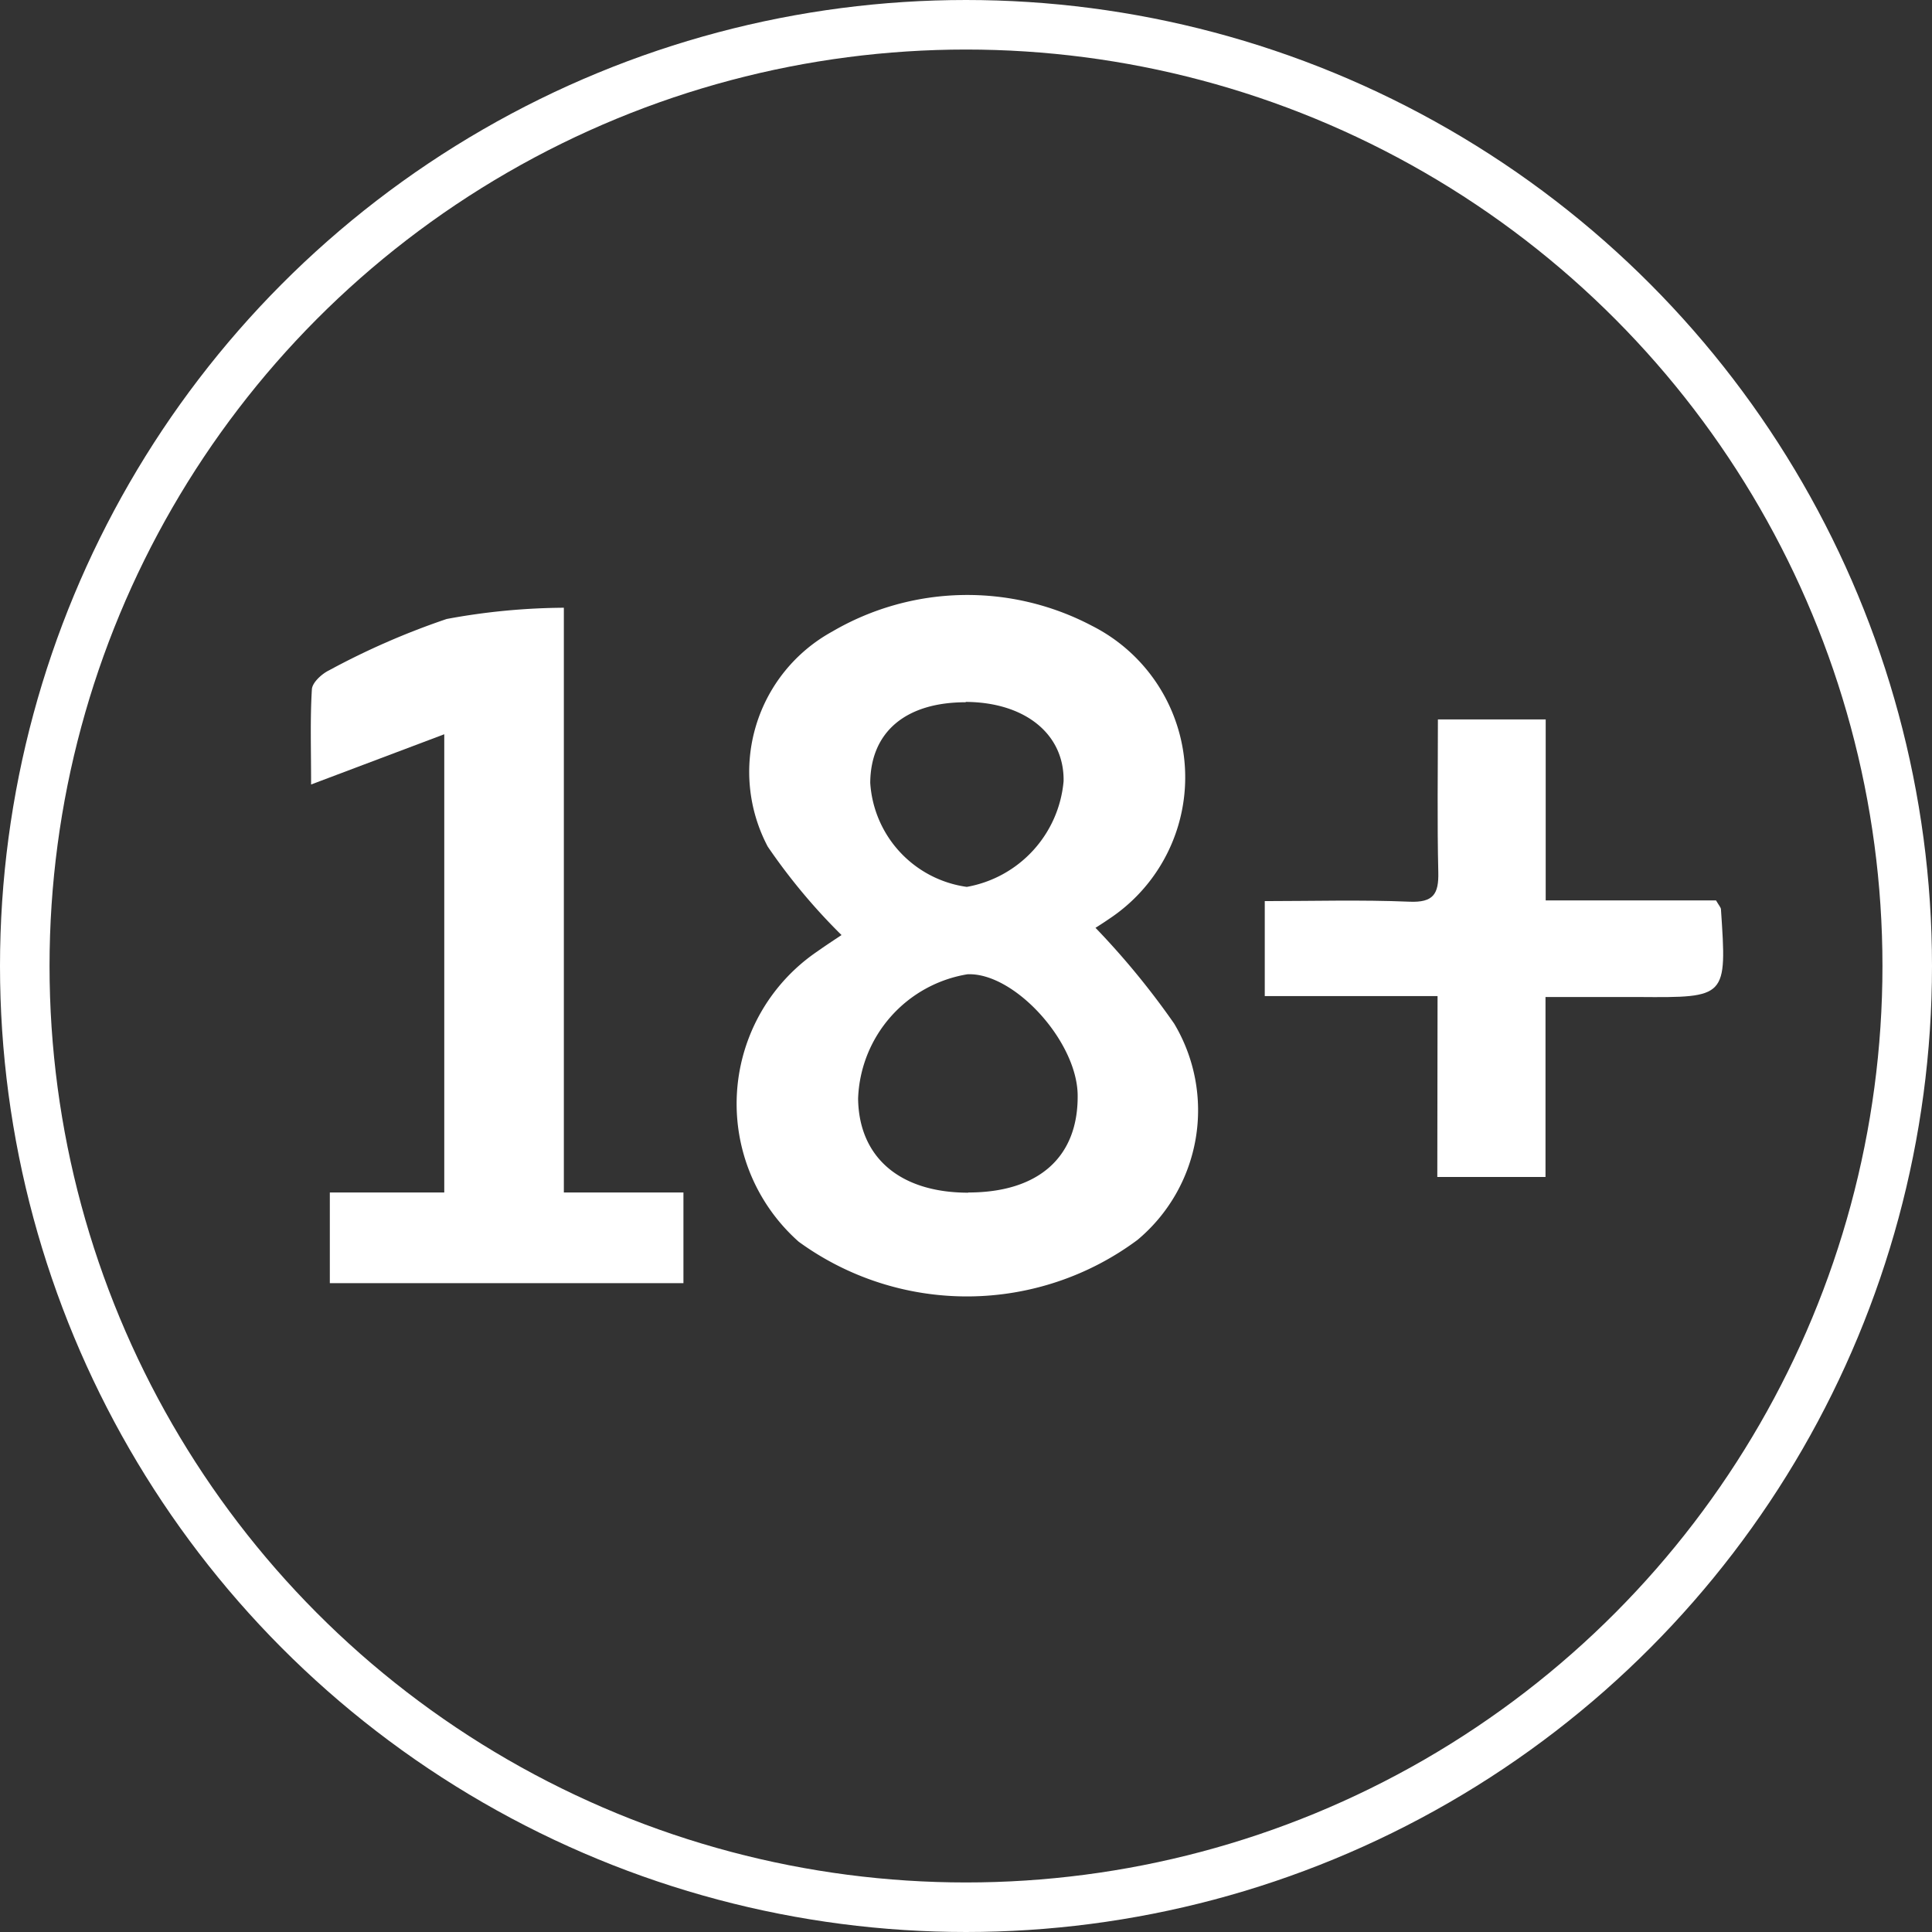
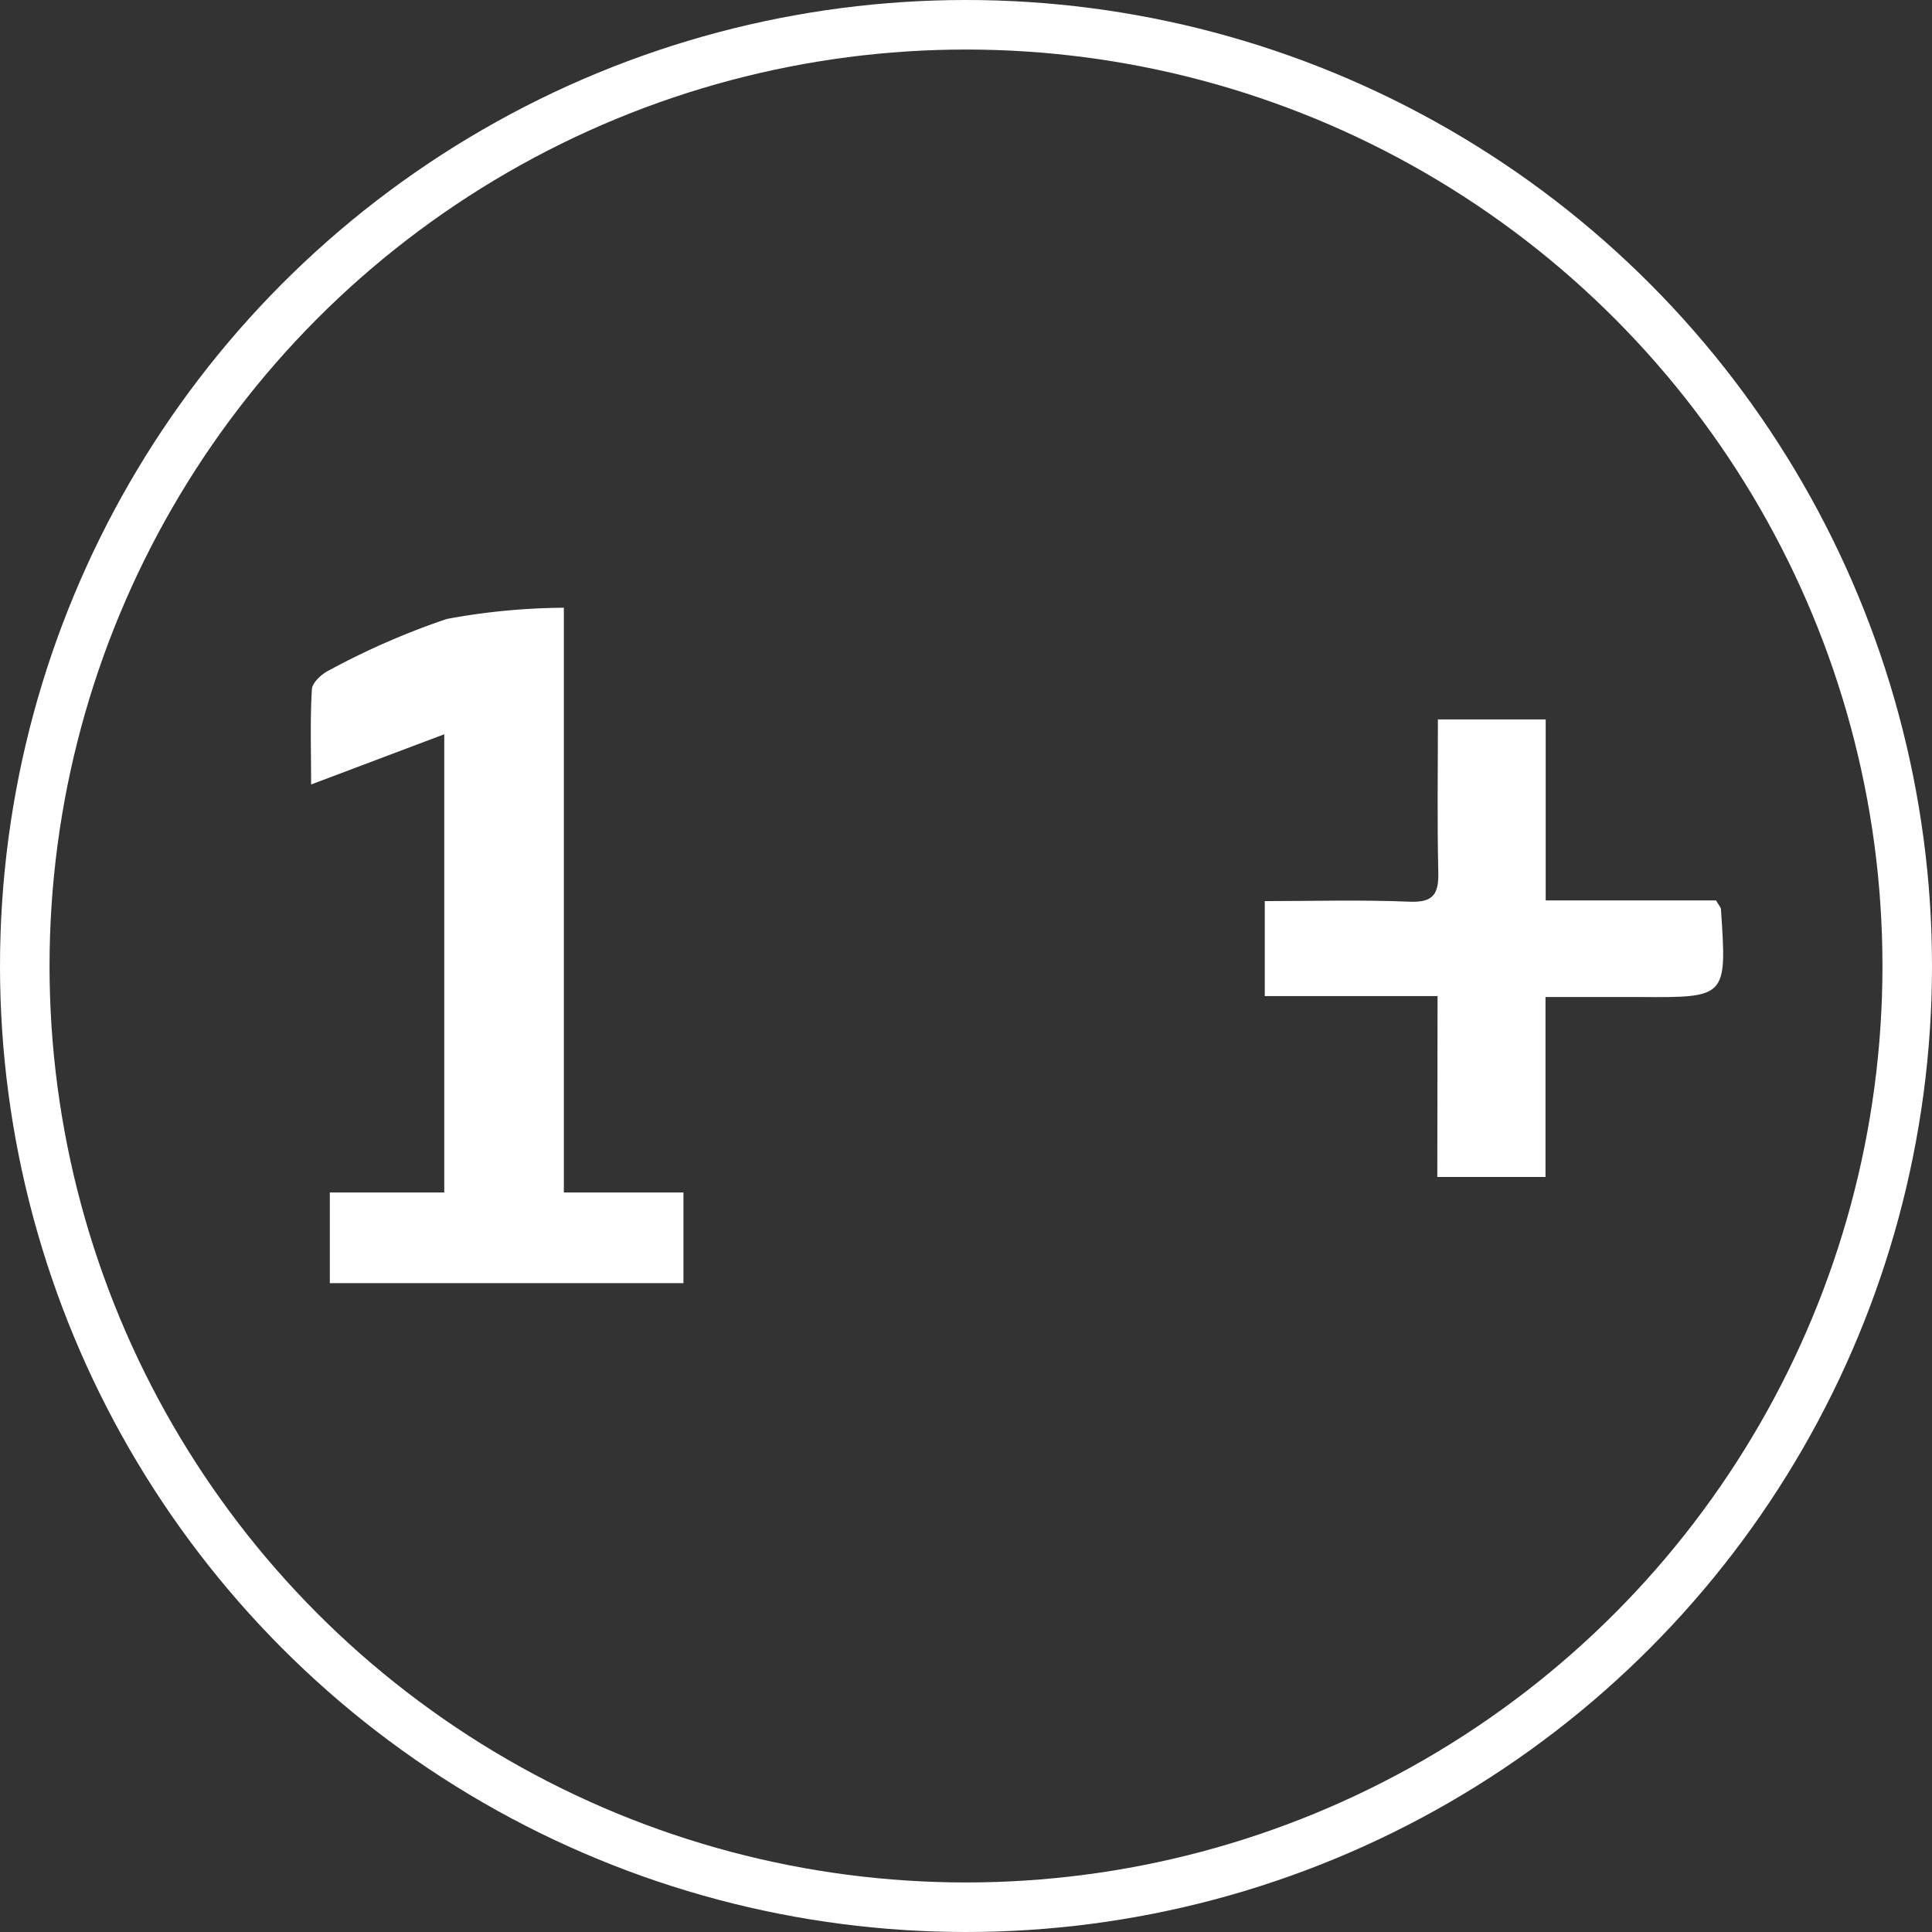
<svg xmlns="http://www.w3.org/2000/svg" width="39" height="39" viewBox="0 0 39 39">
  <rect x="0" y="0" width="39" height="39" fill="#333333" stroke="none" />
  <g id="Group_985" data-name="Group 985" transform="translate(-109 -862)">
-     <path id="Path_1695" data-name="Path 1695" d="M113.5,98.478a12.057,12.057,0,0,1-1.491-1.787,3.23,3.23,0,0,1,1.3-4.34,5.4,5.4,0,0,1,5.249-.115,3.426,3.426,0,0,1,.342,5.914c-.121.084-.246.162-.275.18a15.831,15.831,0,0,1,1.588,1.934,3.41,3.41,0,0,1-.74,4.366,5.77,5.77,0,0,1-6.839.037,3.719,3.719,0,0,1,.374-5.859c.191-.135.386-.262.488-.33m2.561,5.195c1.423,0,2.223-.717,2.208-1.968-.013-1.087-1.284-2.478-2.225-2.437a2.637,2.637,0,0,0-2.207,2.509c.015,1.19.847,1.9,2.224,1.9m-.052-9.9c-1.212,0-1.92.6-1.927,1.627a2.265,2.265,0,0,0,1.949,2.1,2.379,2.379,0,0,0,1.954-2.134c.017-.951-.779-1.594-1.976-1.6" transform="translate(12.489 782.399)" fill="#fff" />
    <g id="Group_984" data-name="Group 984">
      <path id="Path_1696" data-name="Path 1696" d="M50.486,93.6V105.4H52.9v1.83H45.762V105.4h2.31V96.15l-2.688,1.014c0-.728-.021-1.327.016-1.923.009-.136.2-.31.344-.38a15.185,15.185,0,0,1,2.377-1.038,13.329,13.329,0,0,1,2.365-.227" transform="translate(69.896 780.672)" fill="#fff" />
      <path id="Path_1697" data-name="Path 1697" d="M196.707,116.473h-3.488v-1.917c.952,0,1.938-.029,2.921.012.483.02.592-.155.582-.593-.024-1.015-.008-2.03-.008-3.087h2.176v3.654h3.438c.065.11.1.145.1.183.12,1.782.12,1.78-1.657,1.767-.6,0-1.206,0-1.885,0v3.633h-2.184Z" transform="translate(-58.688 765.634)" fill="#fff" />
      <g id="Ellipse_51" data-name="Ellipse 51" transform="translate(109 862)" fill="none" stroke="#fff" stroke-width="1">
        <circle cx="19.5" cy="19.5" r="19.5" stroke="none" />
        <circle cx="19.5" cy="19.5" r="19" fill="none" />
      </g>
    </g>
  </g>
</svg>